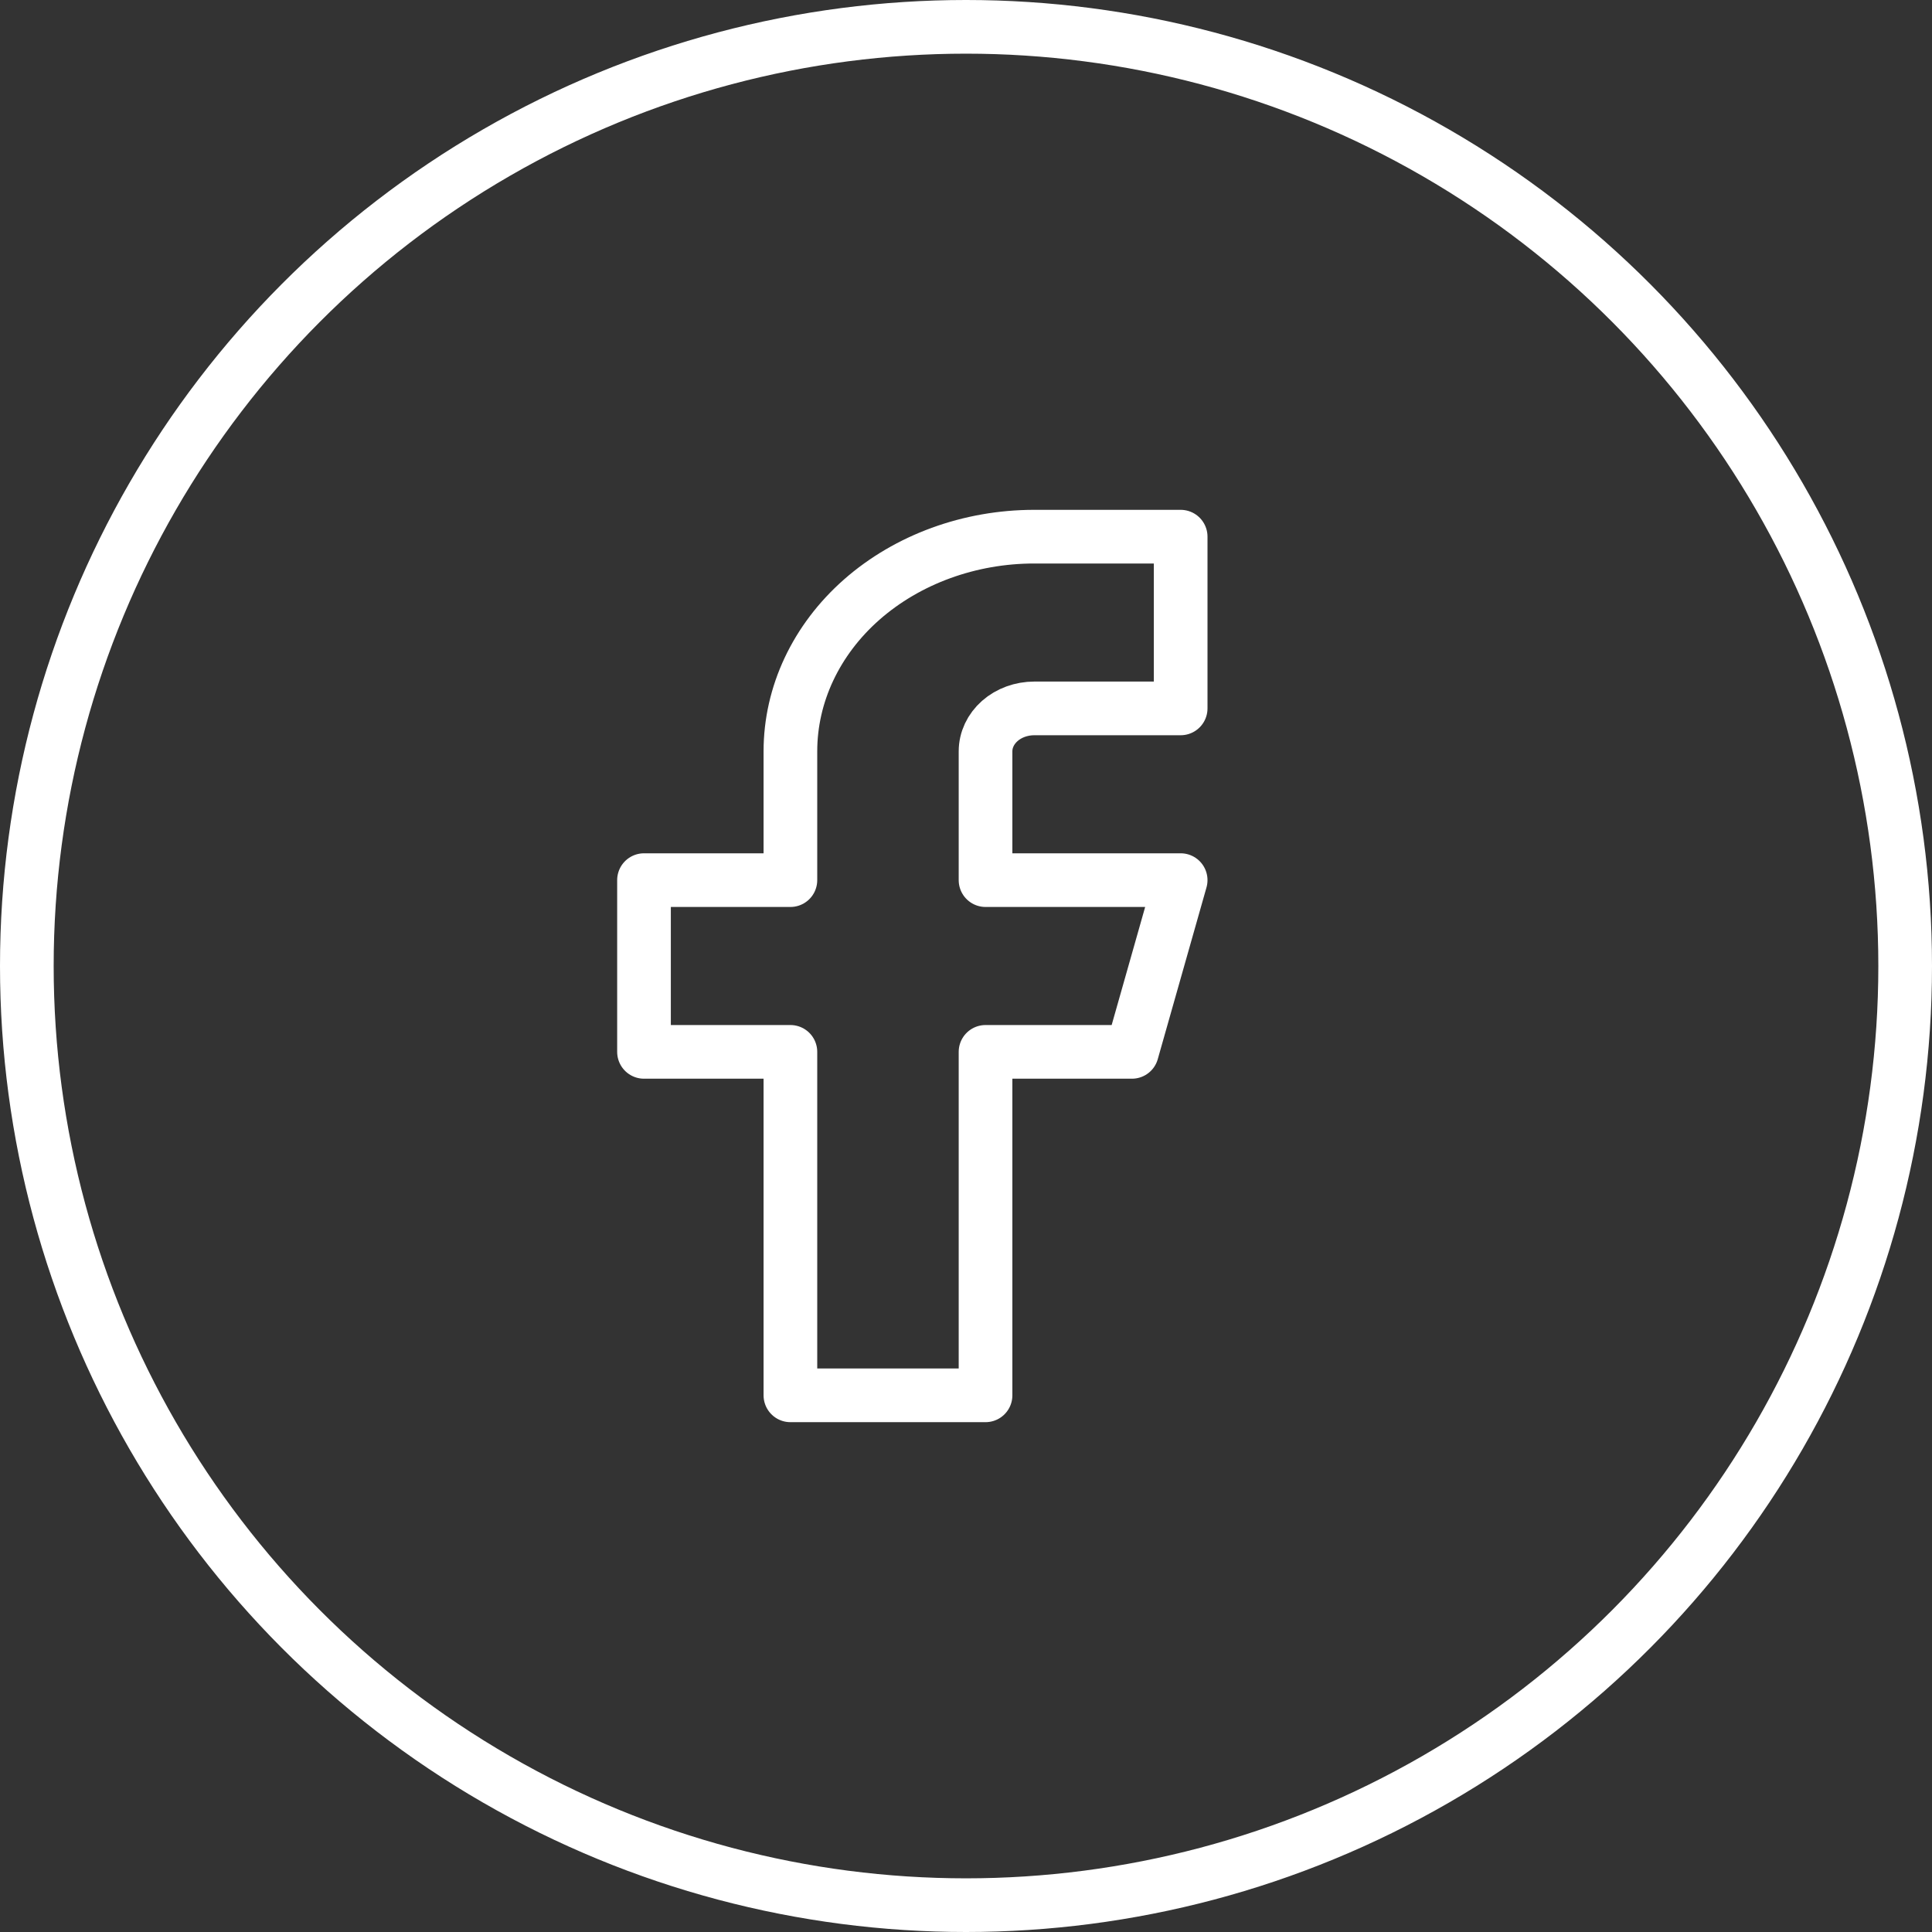
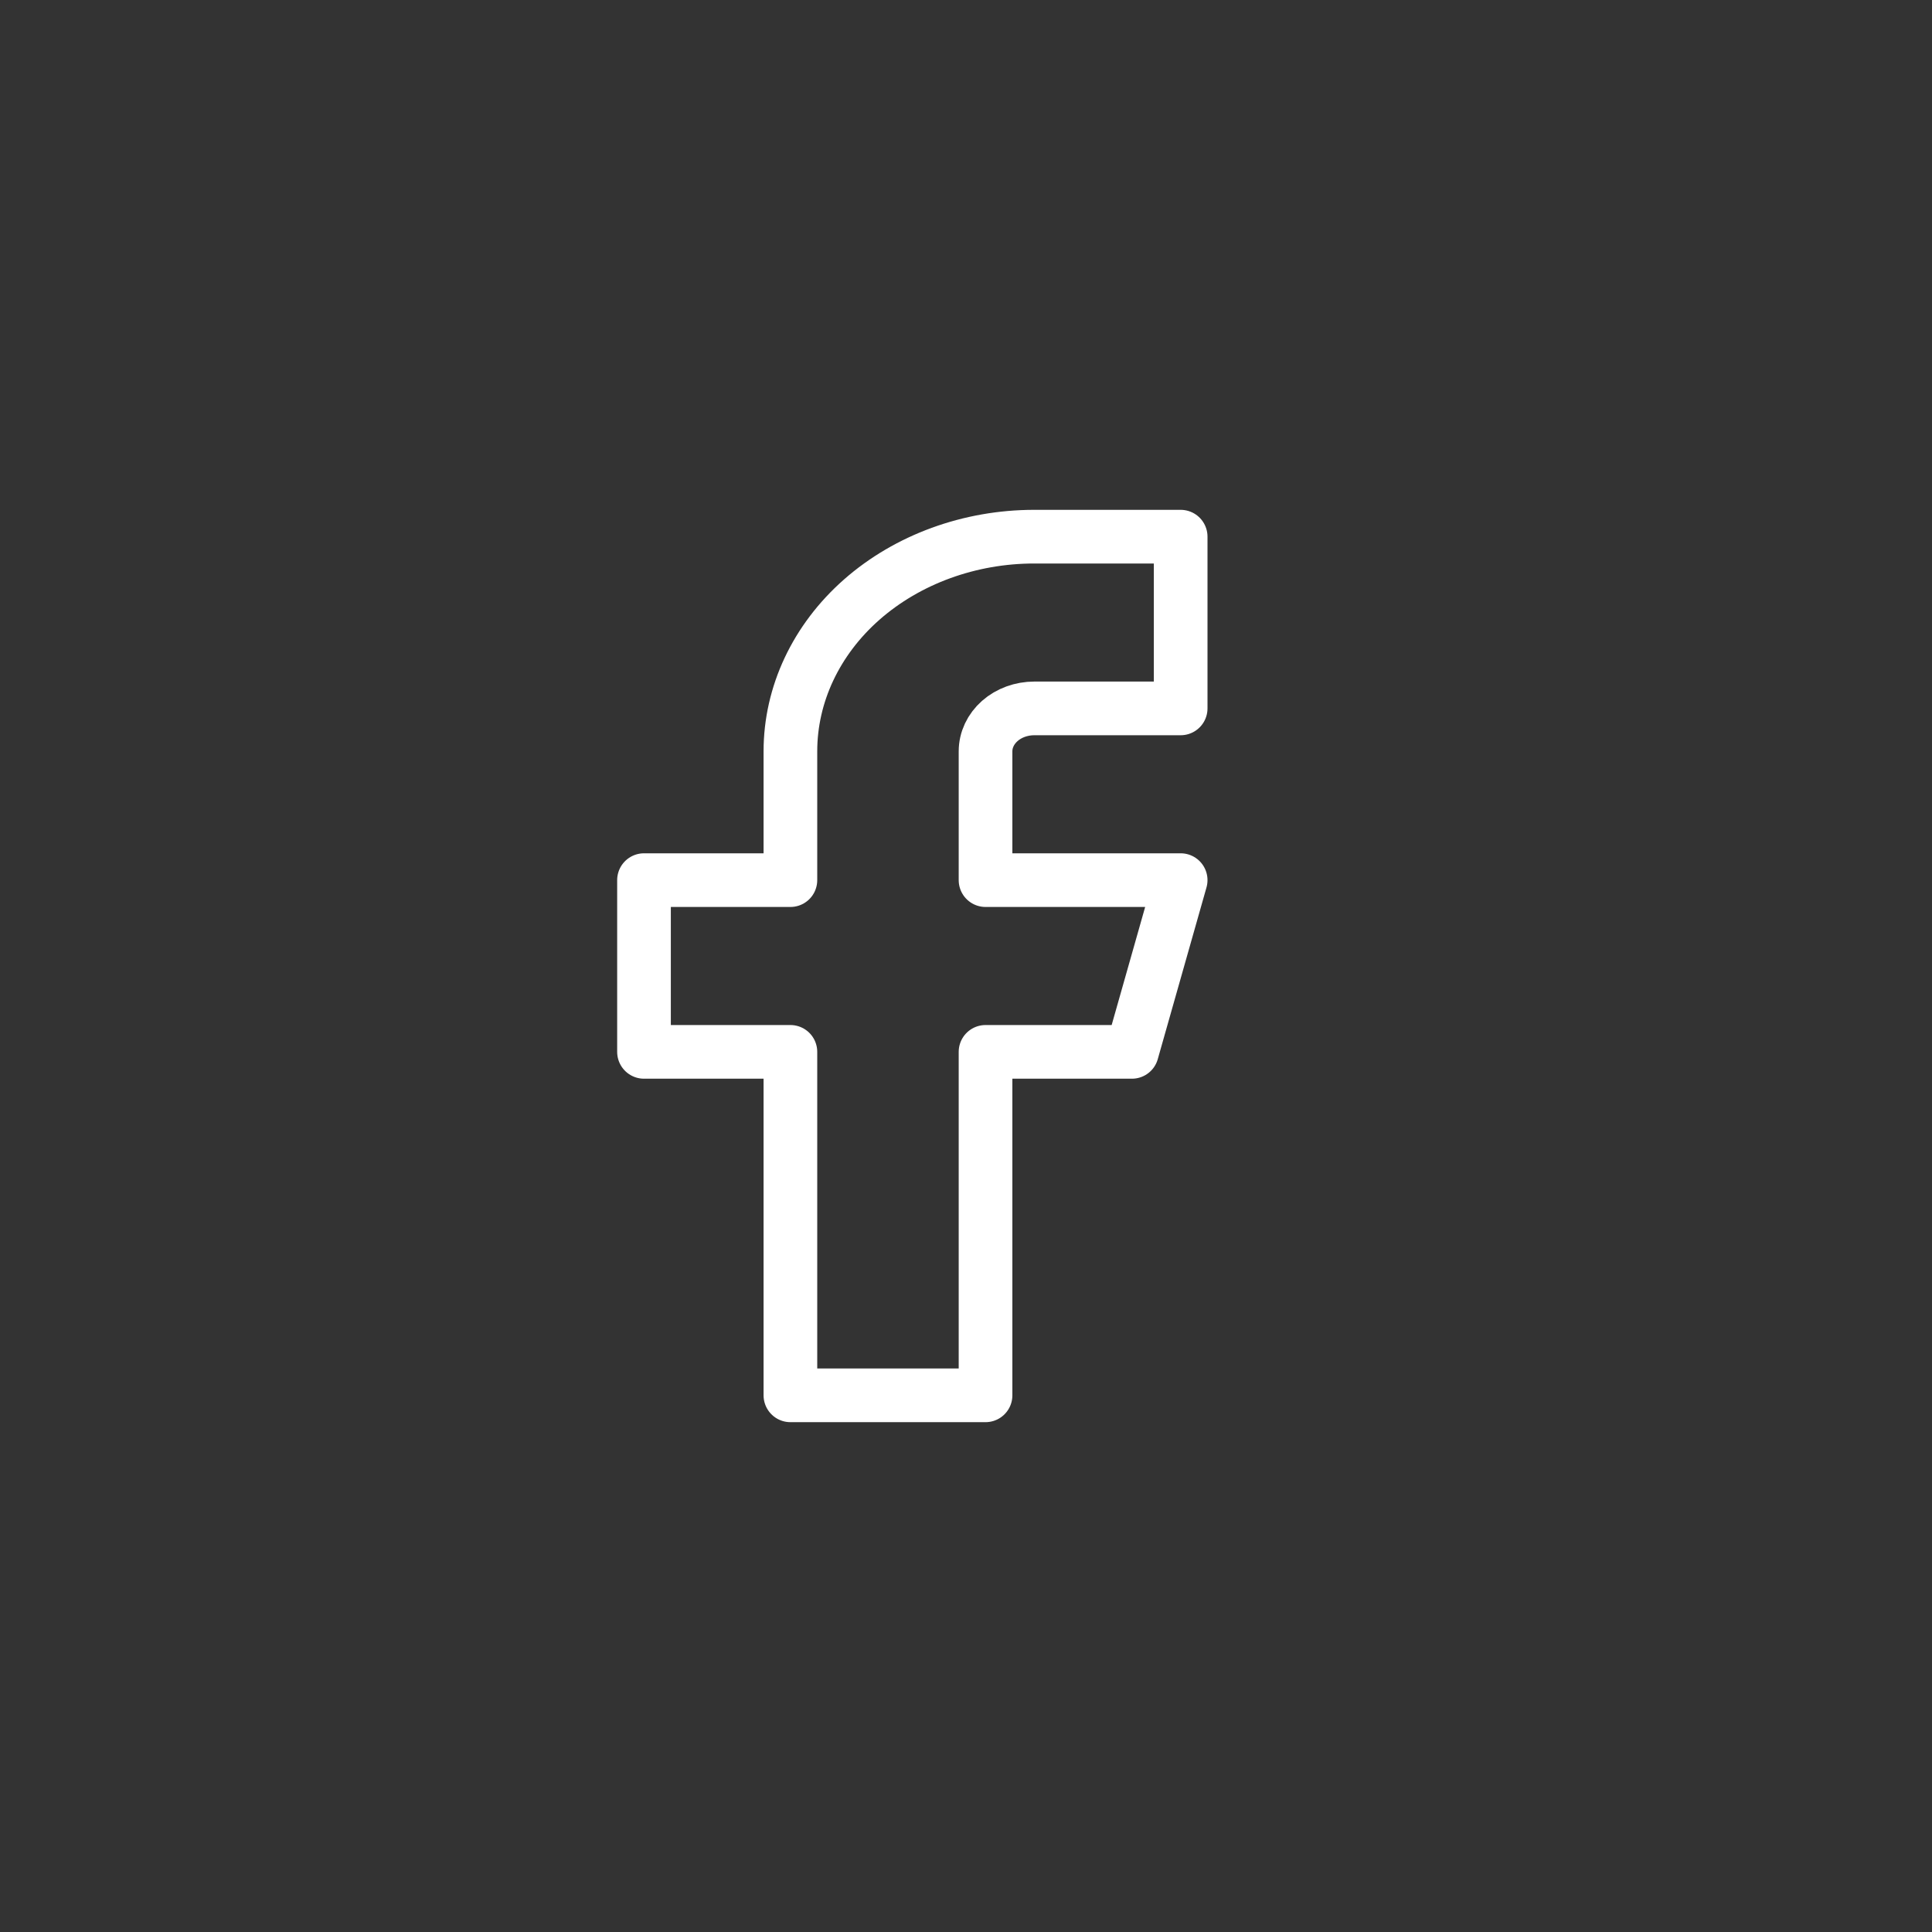
<svg xmlns="http://www.w3.org/2000/svg" fill="none" viewBox="0 0 18 18" height="18" width="18">
  <rect x="0" y="0" width="18" height="18" fill="#333333" stroke="none" />
-   <circle stroke-width="0.5" stroke="white" r="8.75" cy="9" cx="9" />
  <path stroke-linejoin="round" stroke-linecap="round" stroke-width="0.5" stroke="white" d="M11 5H9.636C9.034 5 8.456 5.211 8.029 5.586C7.603 5.961 7.364 6.47 7.364 7V8.2H6V9.8H7.364V13H9.182V9.8H10.546L11 8.2H9.182V7C9.182 6.894 9.23 6.792 9.315 6.717C9.4 6.642 9.516 6.6 9.636 6.6H11V5Z" />
</svg>